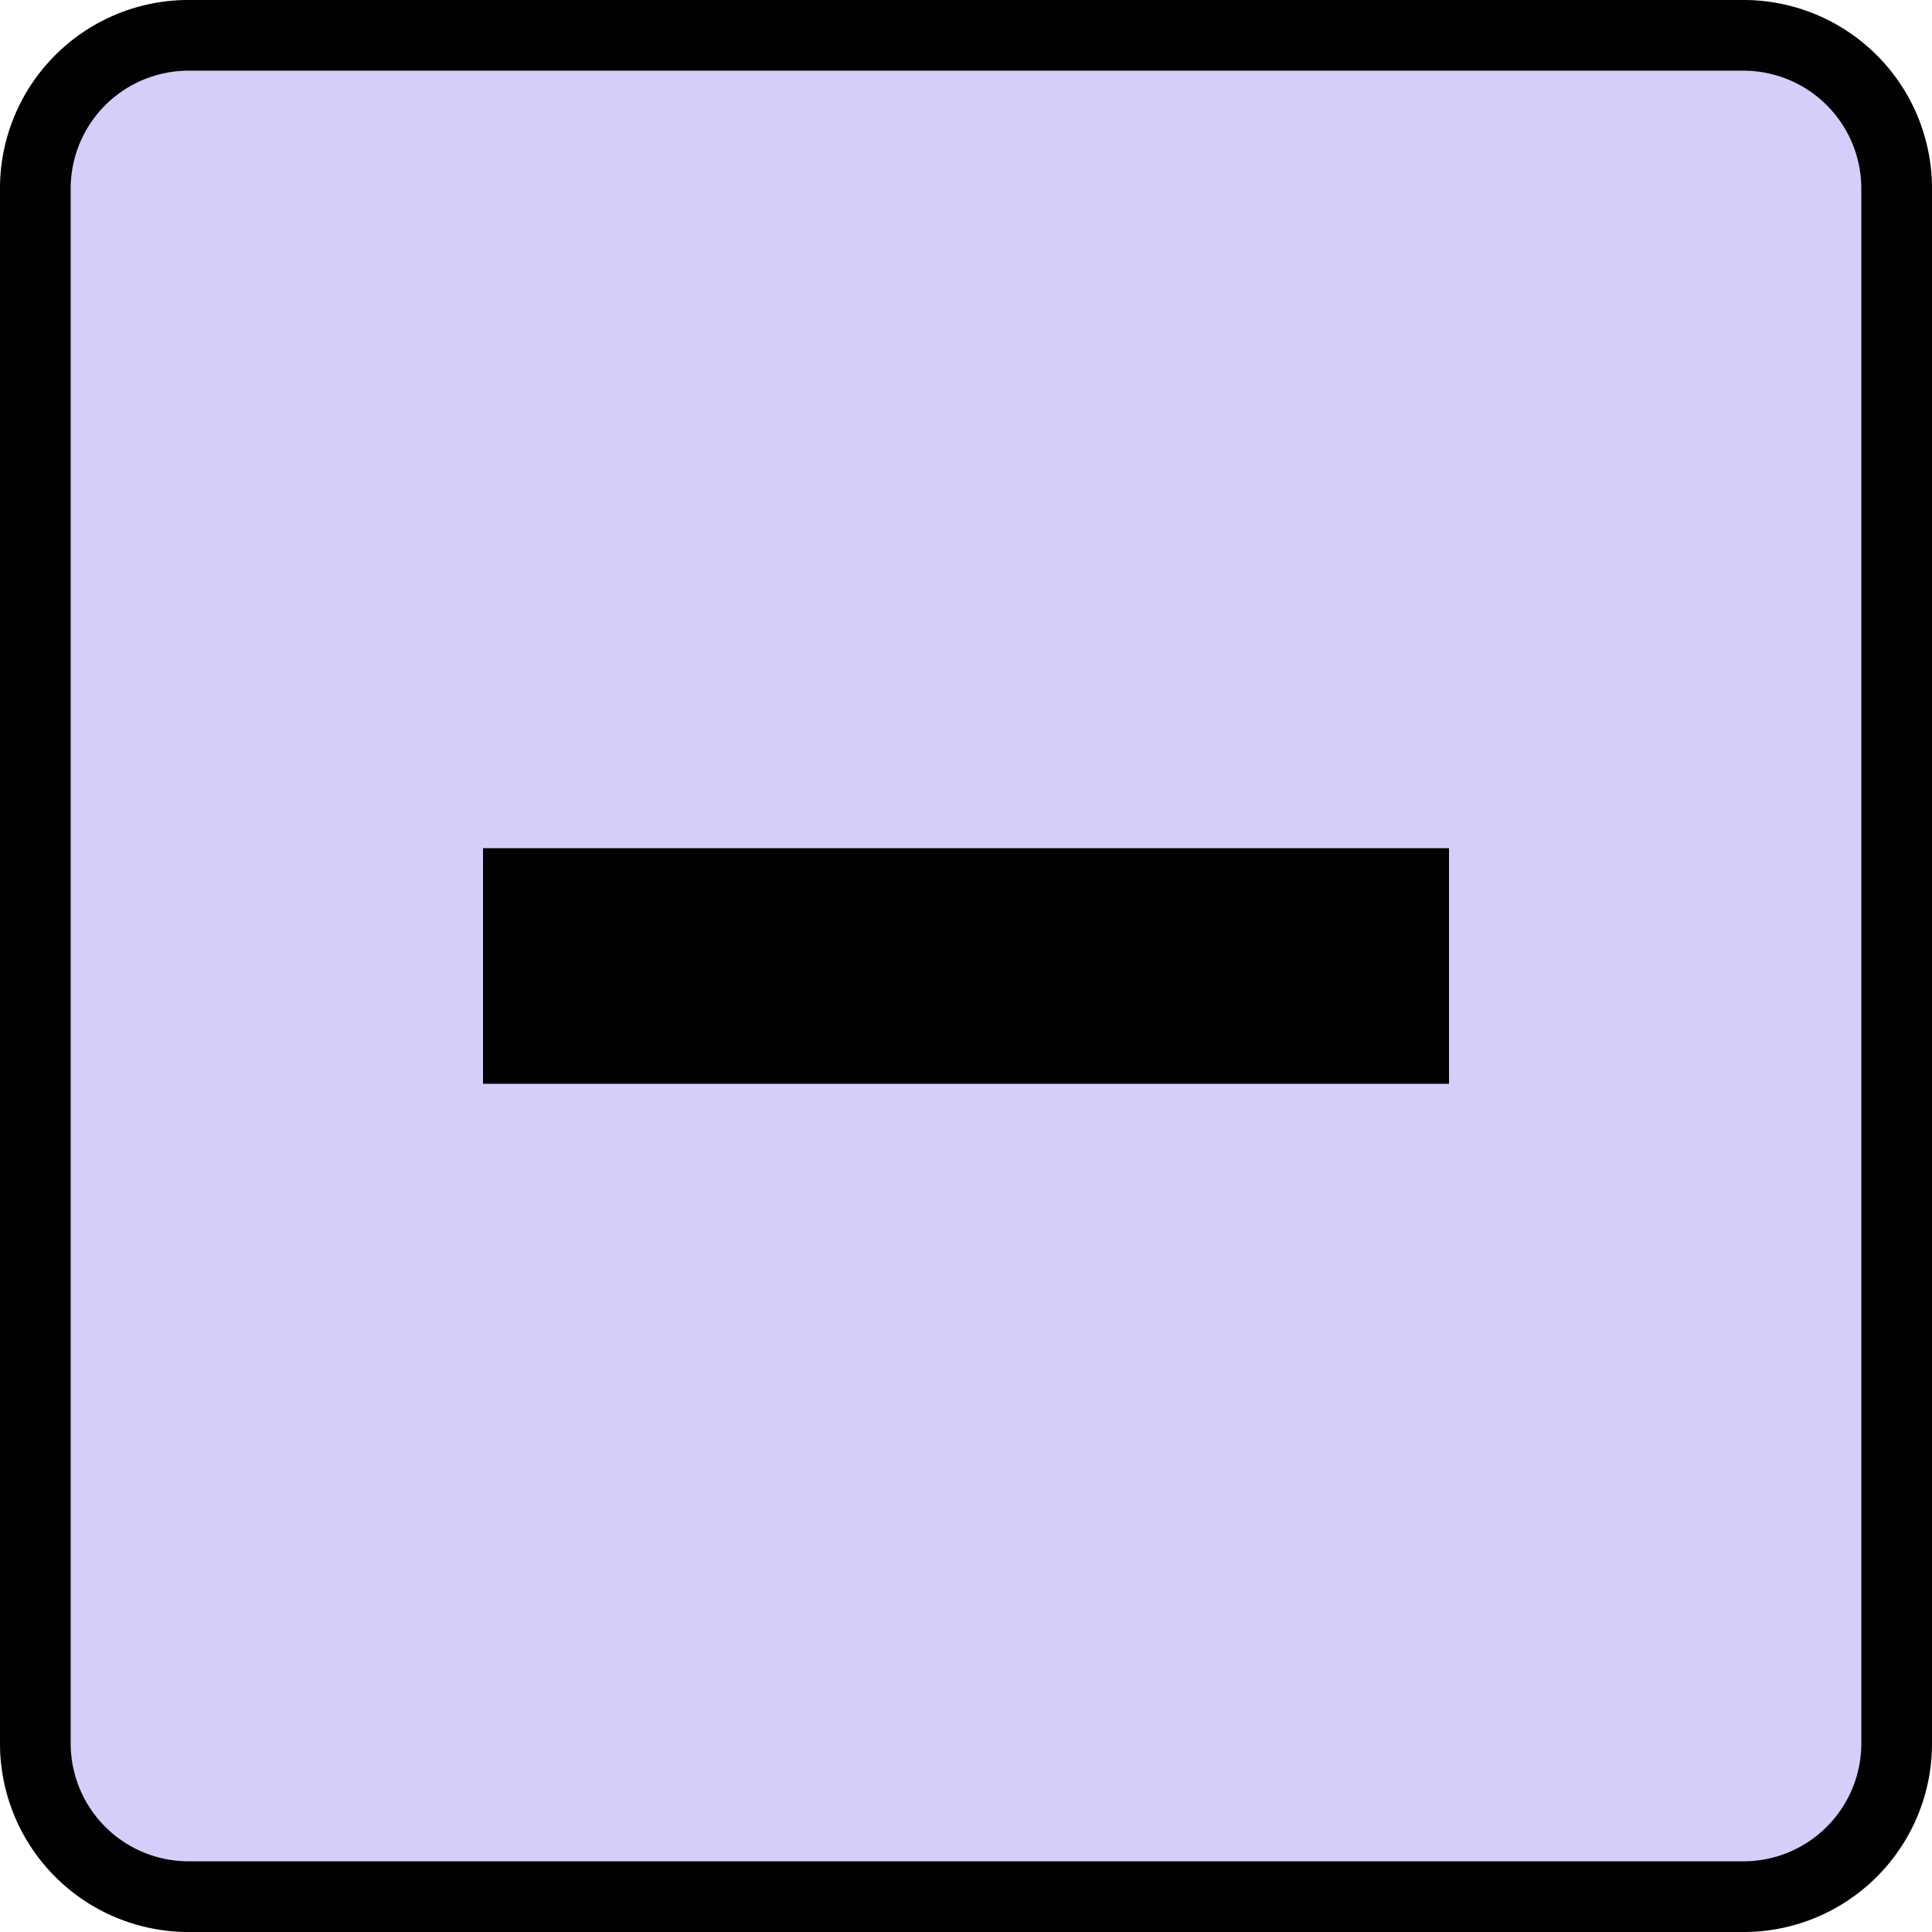
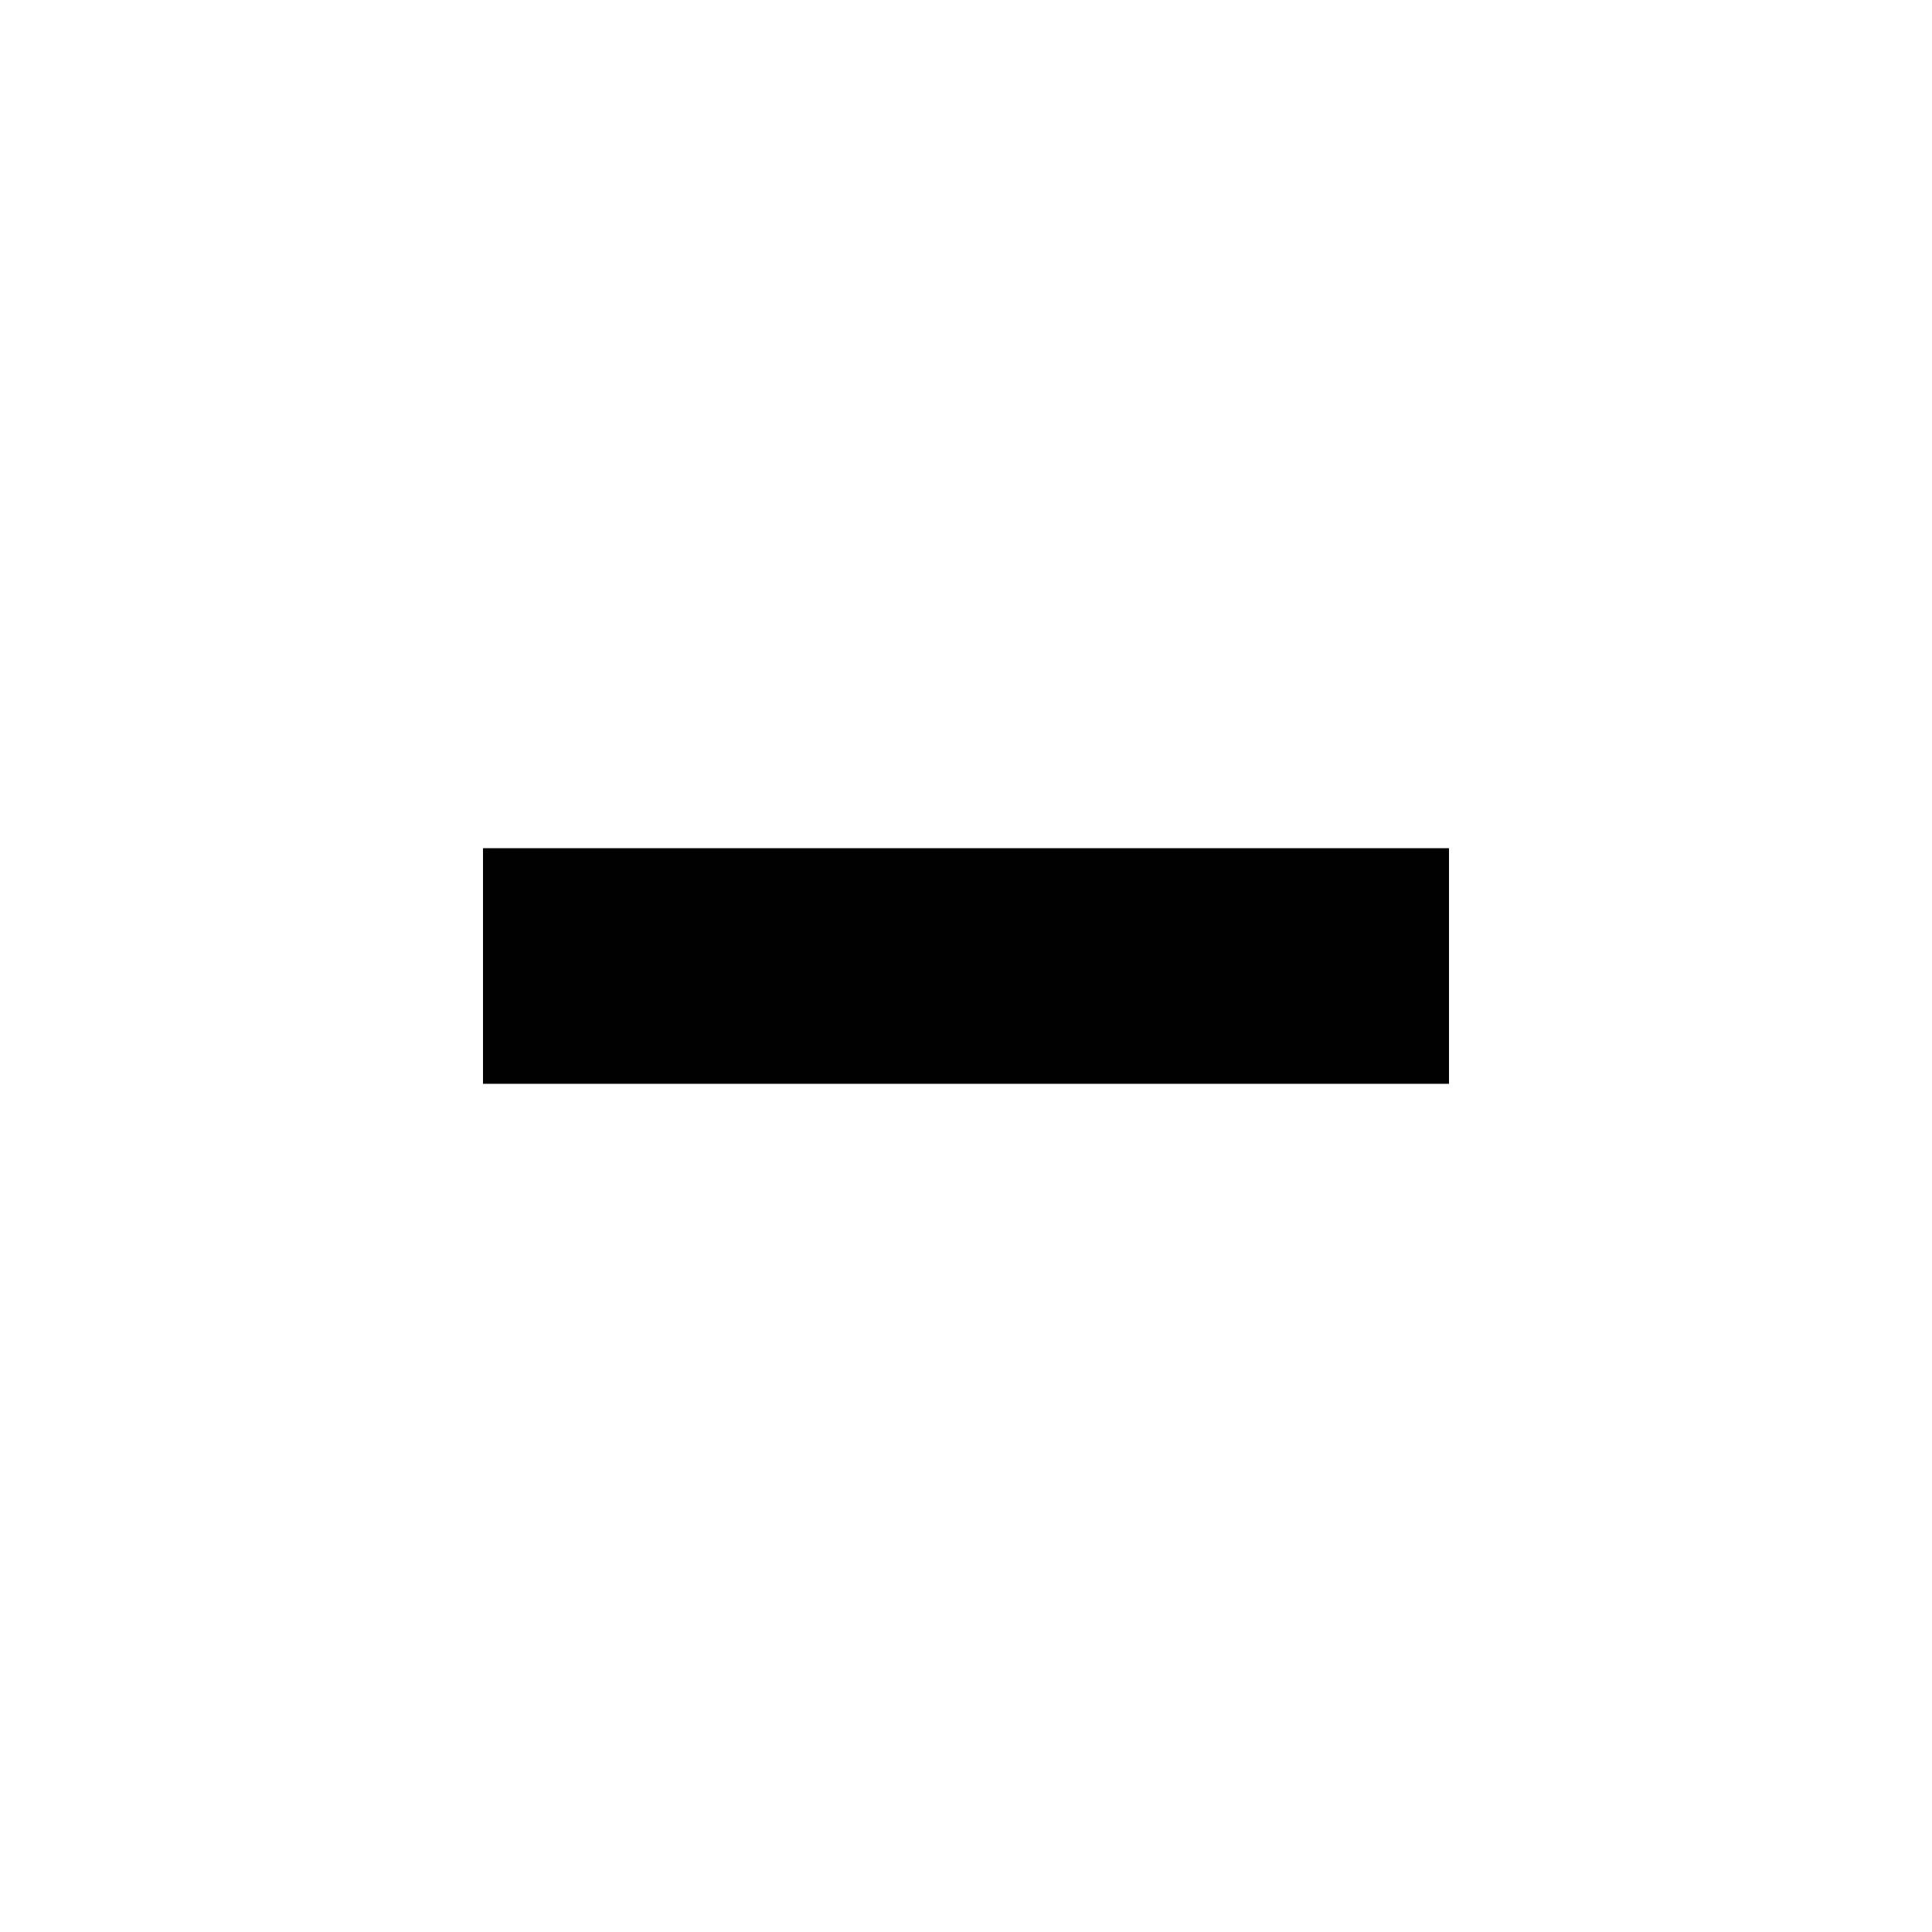
<svg xmlns="http://www.w3.org/2000/svg" width="82" height="82" viewBox="0 0 82 82">
  <defs>
    <style>.a{fill:#d4cffa;}.b{fill:#010101;}</style>
  </defs>
  <g transform="translate(-150.5 -1236.383)">
-     <rect class="a" width="82" height="82" rx="8" transform="translate(150.5 1236.383)" />
-     <path class="b" d="M8,3A5.006,5.006,0,0,0,3,8V74a5.006,5.006,0,0,0,5,5H74a5.006,5.006,0,0,0,5-5V8a5.006,5.006,0,0,0-5-5H8M8,0H74a8,8,0,0,1,8,8V74a8,8,0,0,1-8,8H8a8,8,0,0,1-8-8V8A8,8,0,0,1,8,0Z" transform="translate(150.5 1236.383)" />
    <rect class="b" width="41" height="10" transform="translate(171 1272.383)" />
  </g>
</svg>